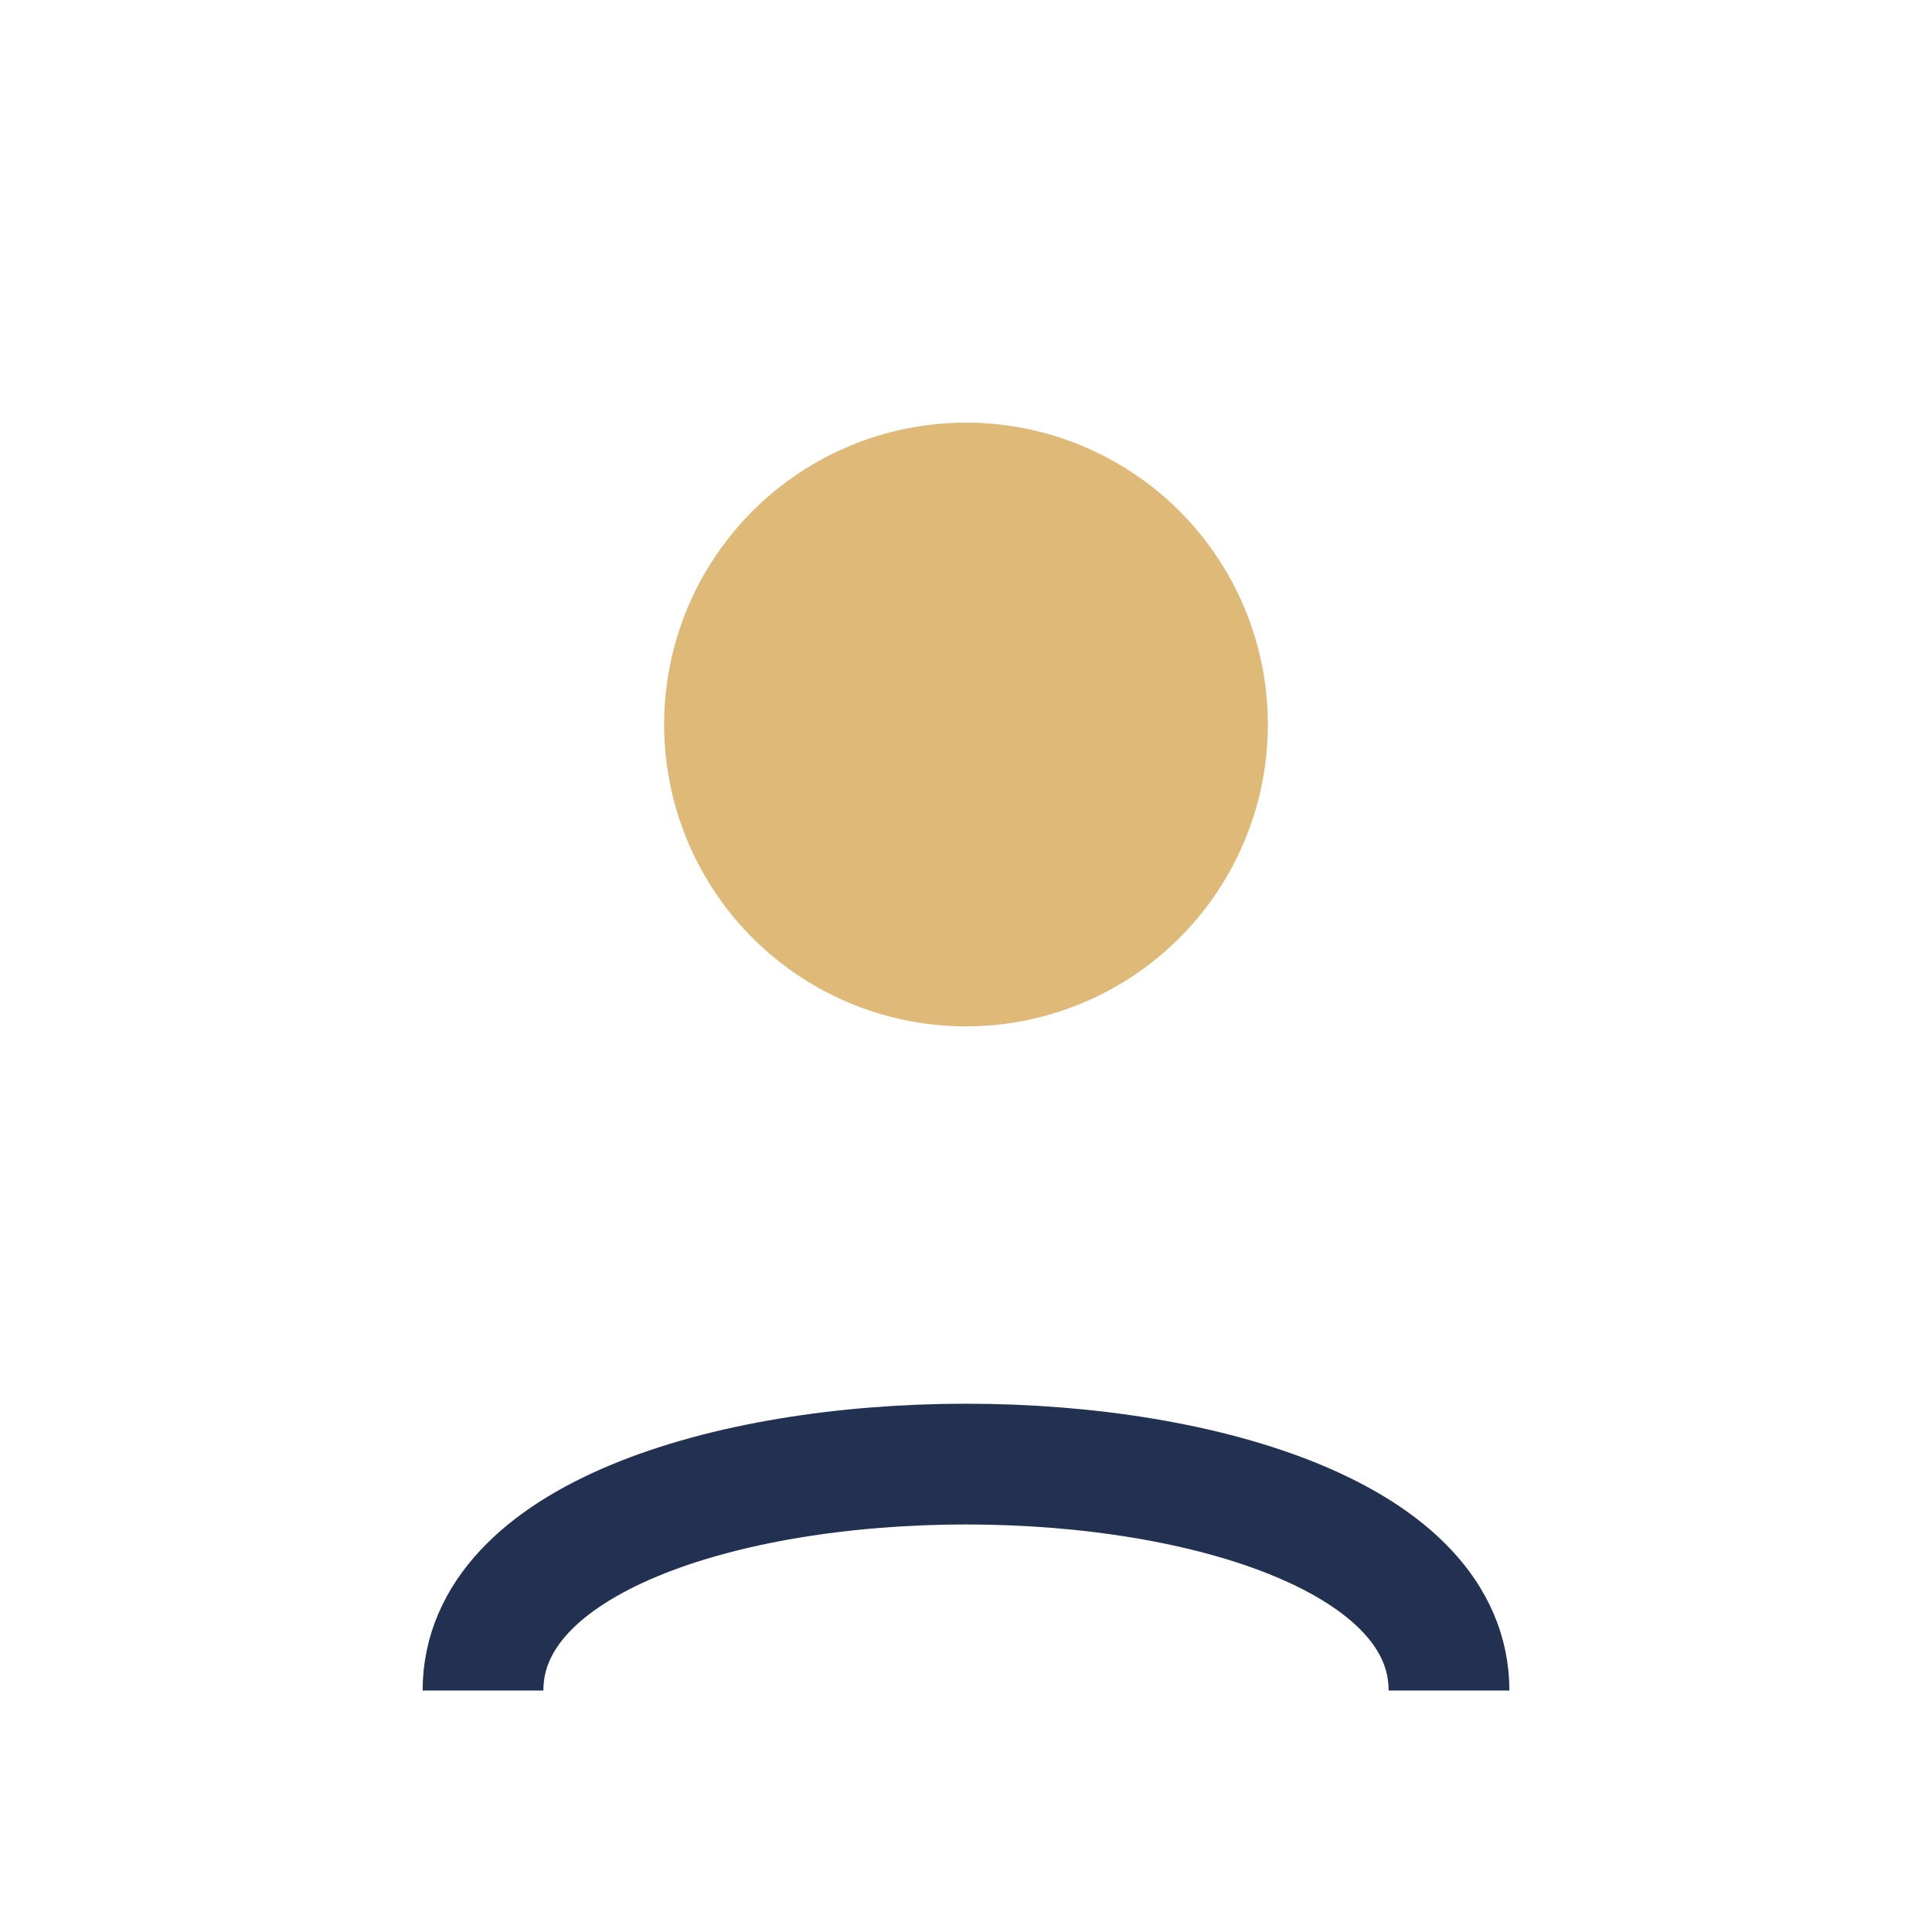
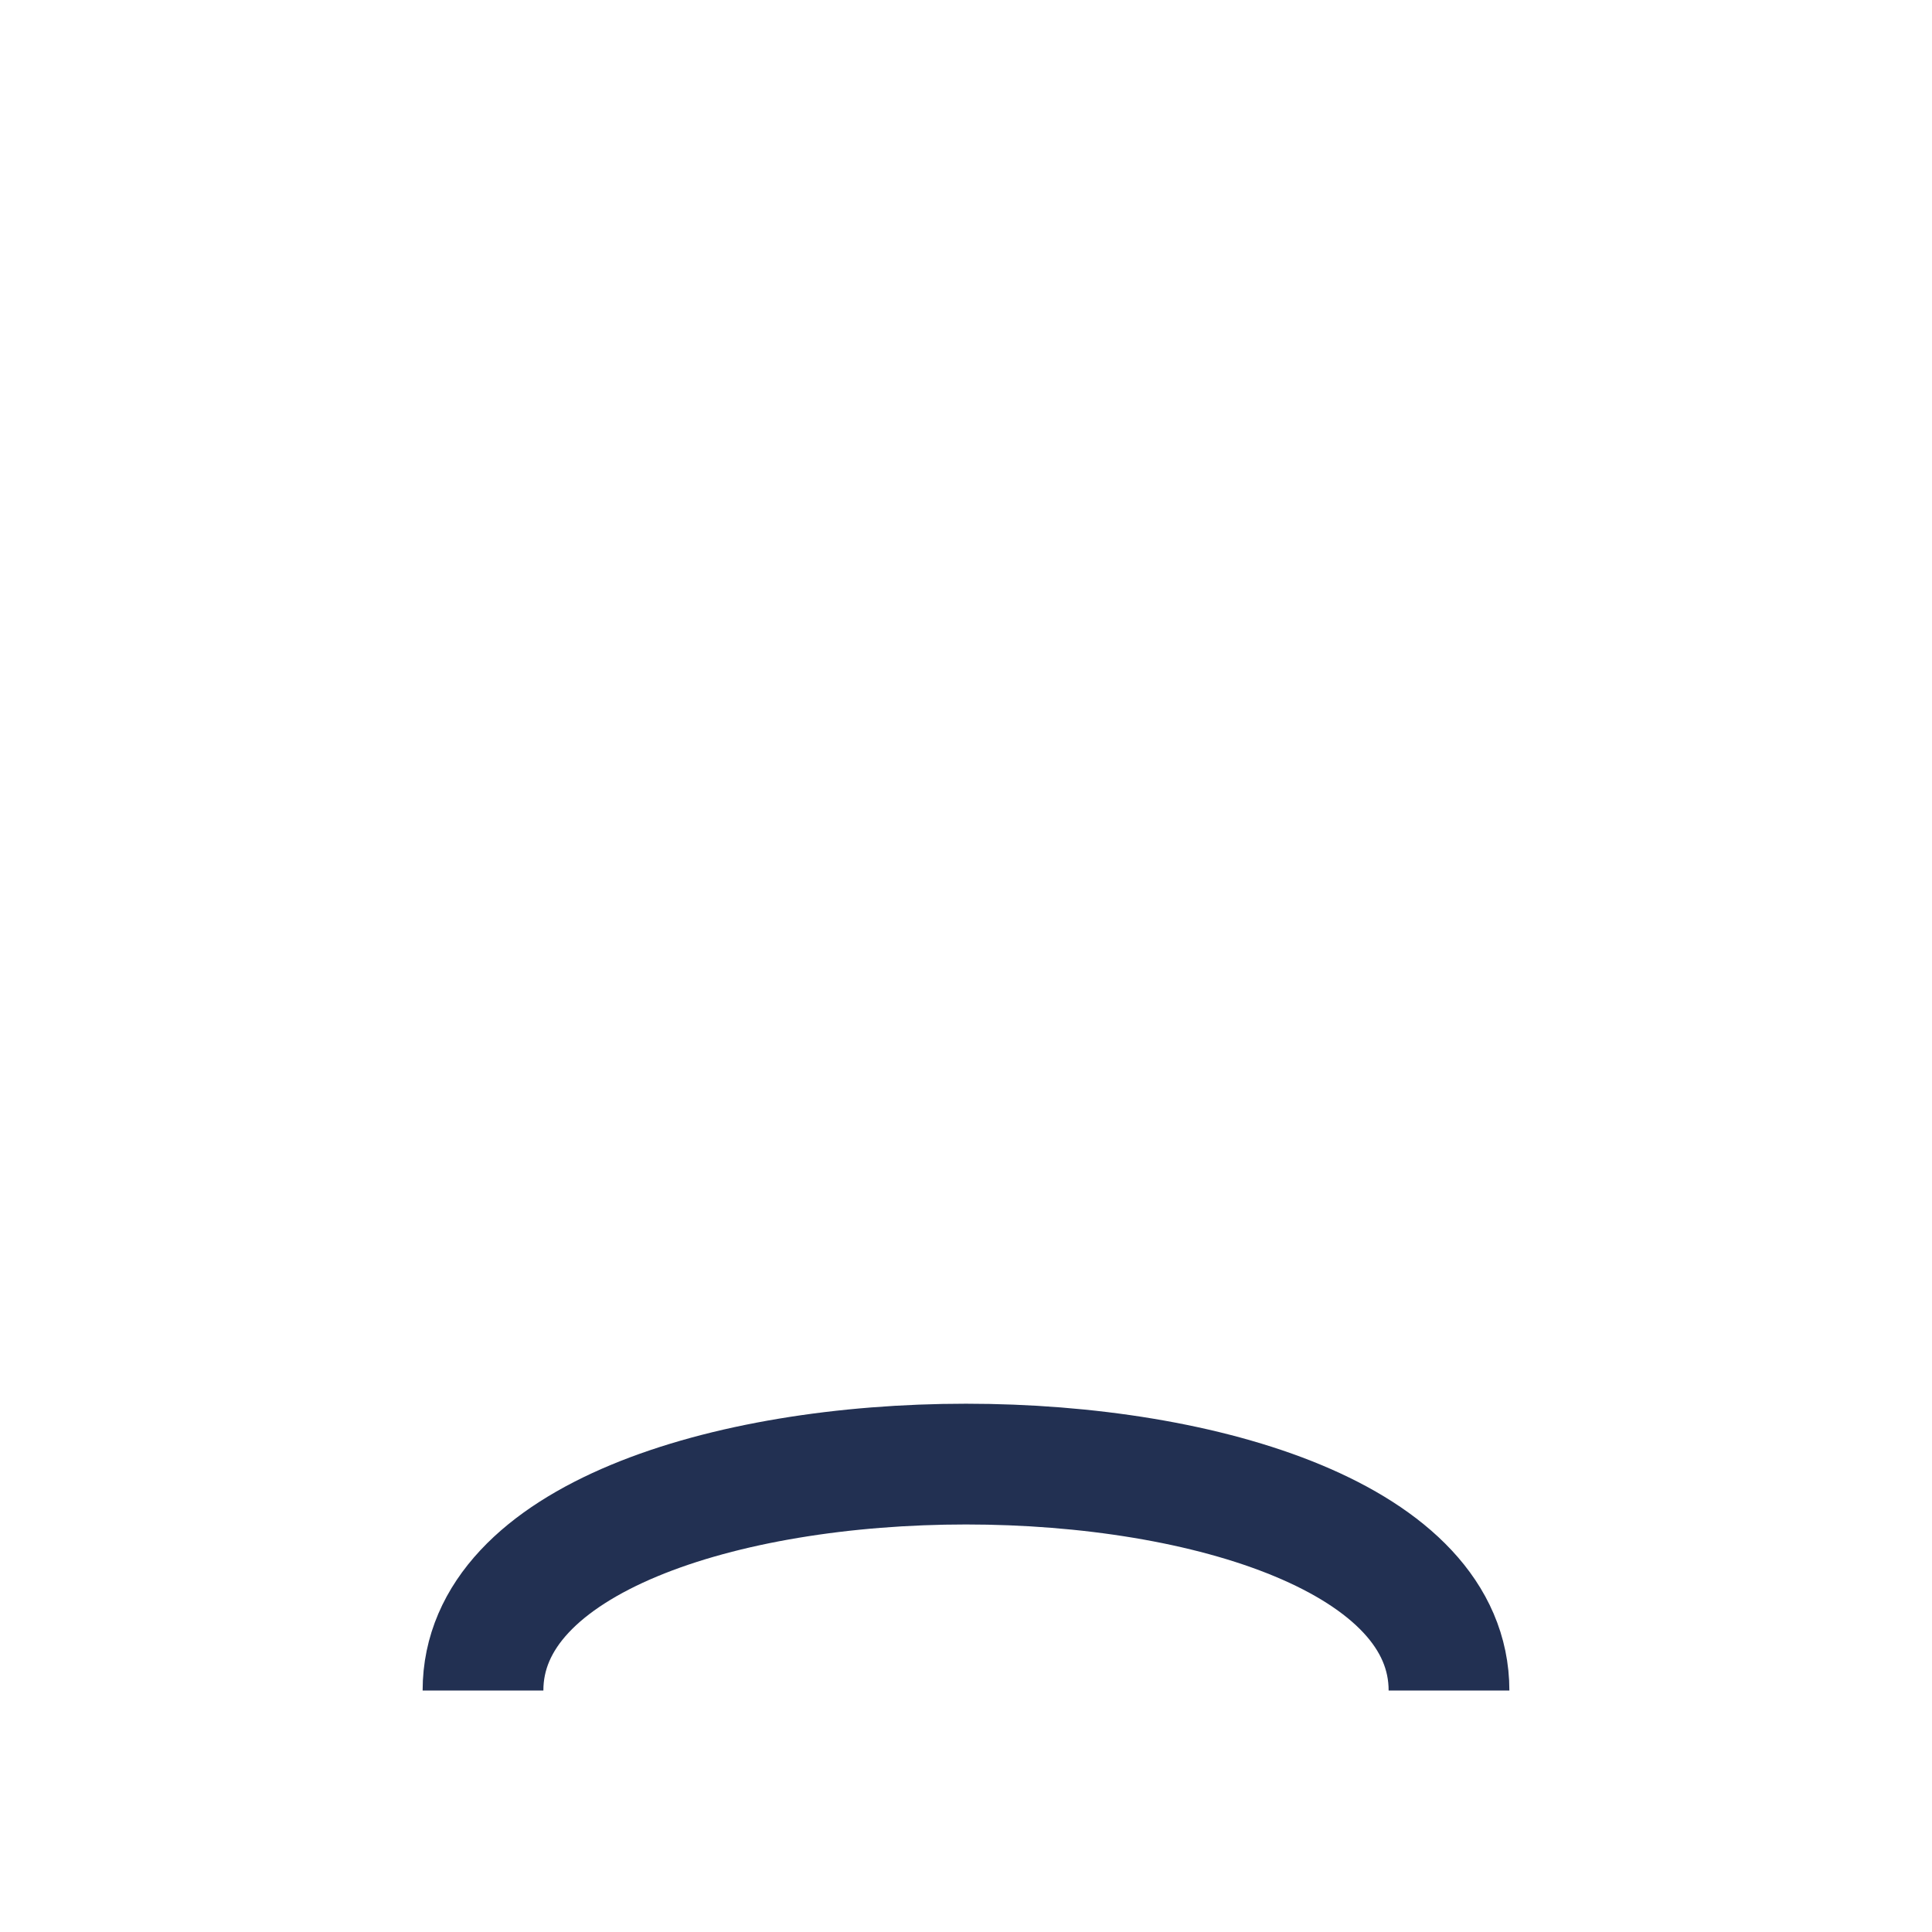
<svg xmlns="http://www.w3.org/2000/svg" width="32" height="32" viewBox="0 0 32 32">
-   <circle cx="16" cy="12" r="5" fill="#DFB977" />
  <path d="M8 28c0-5 16-5 16 0" fill="none" stroke="#223052" stroke-width="2" />
</svg>